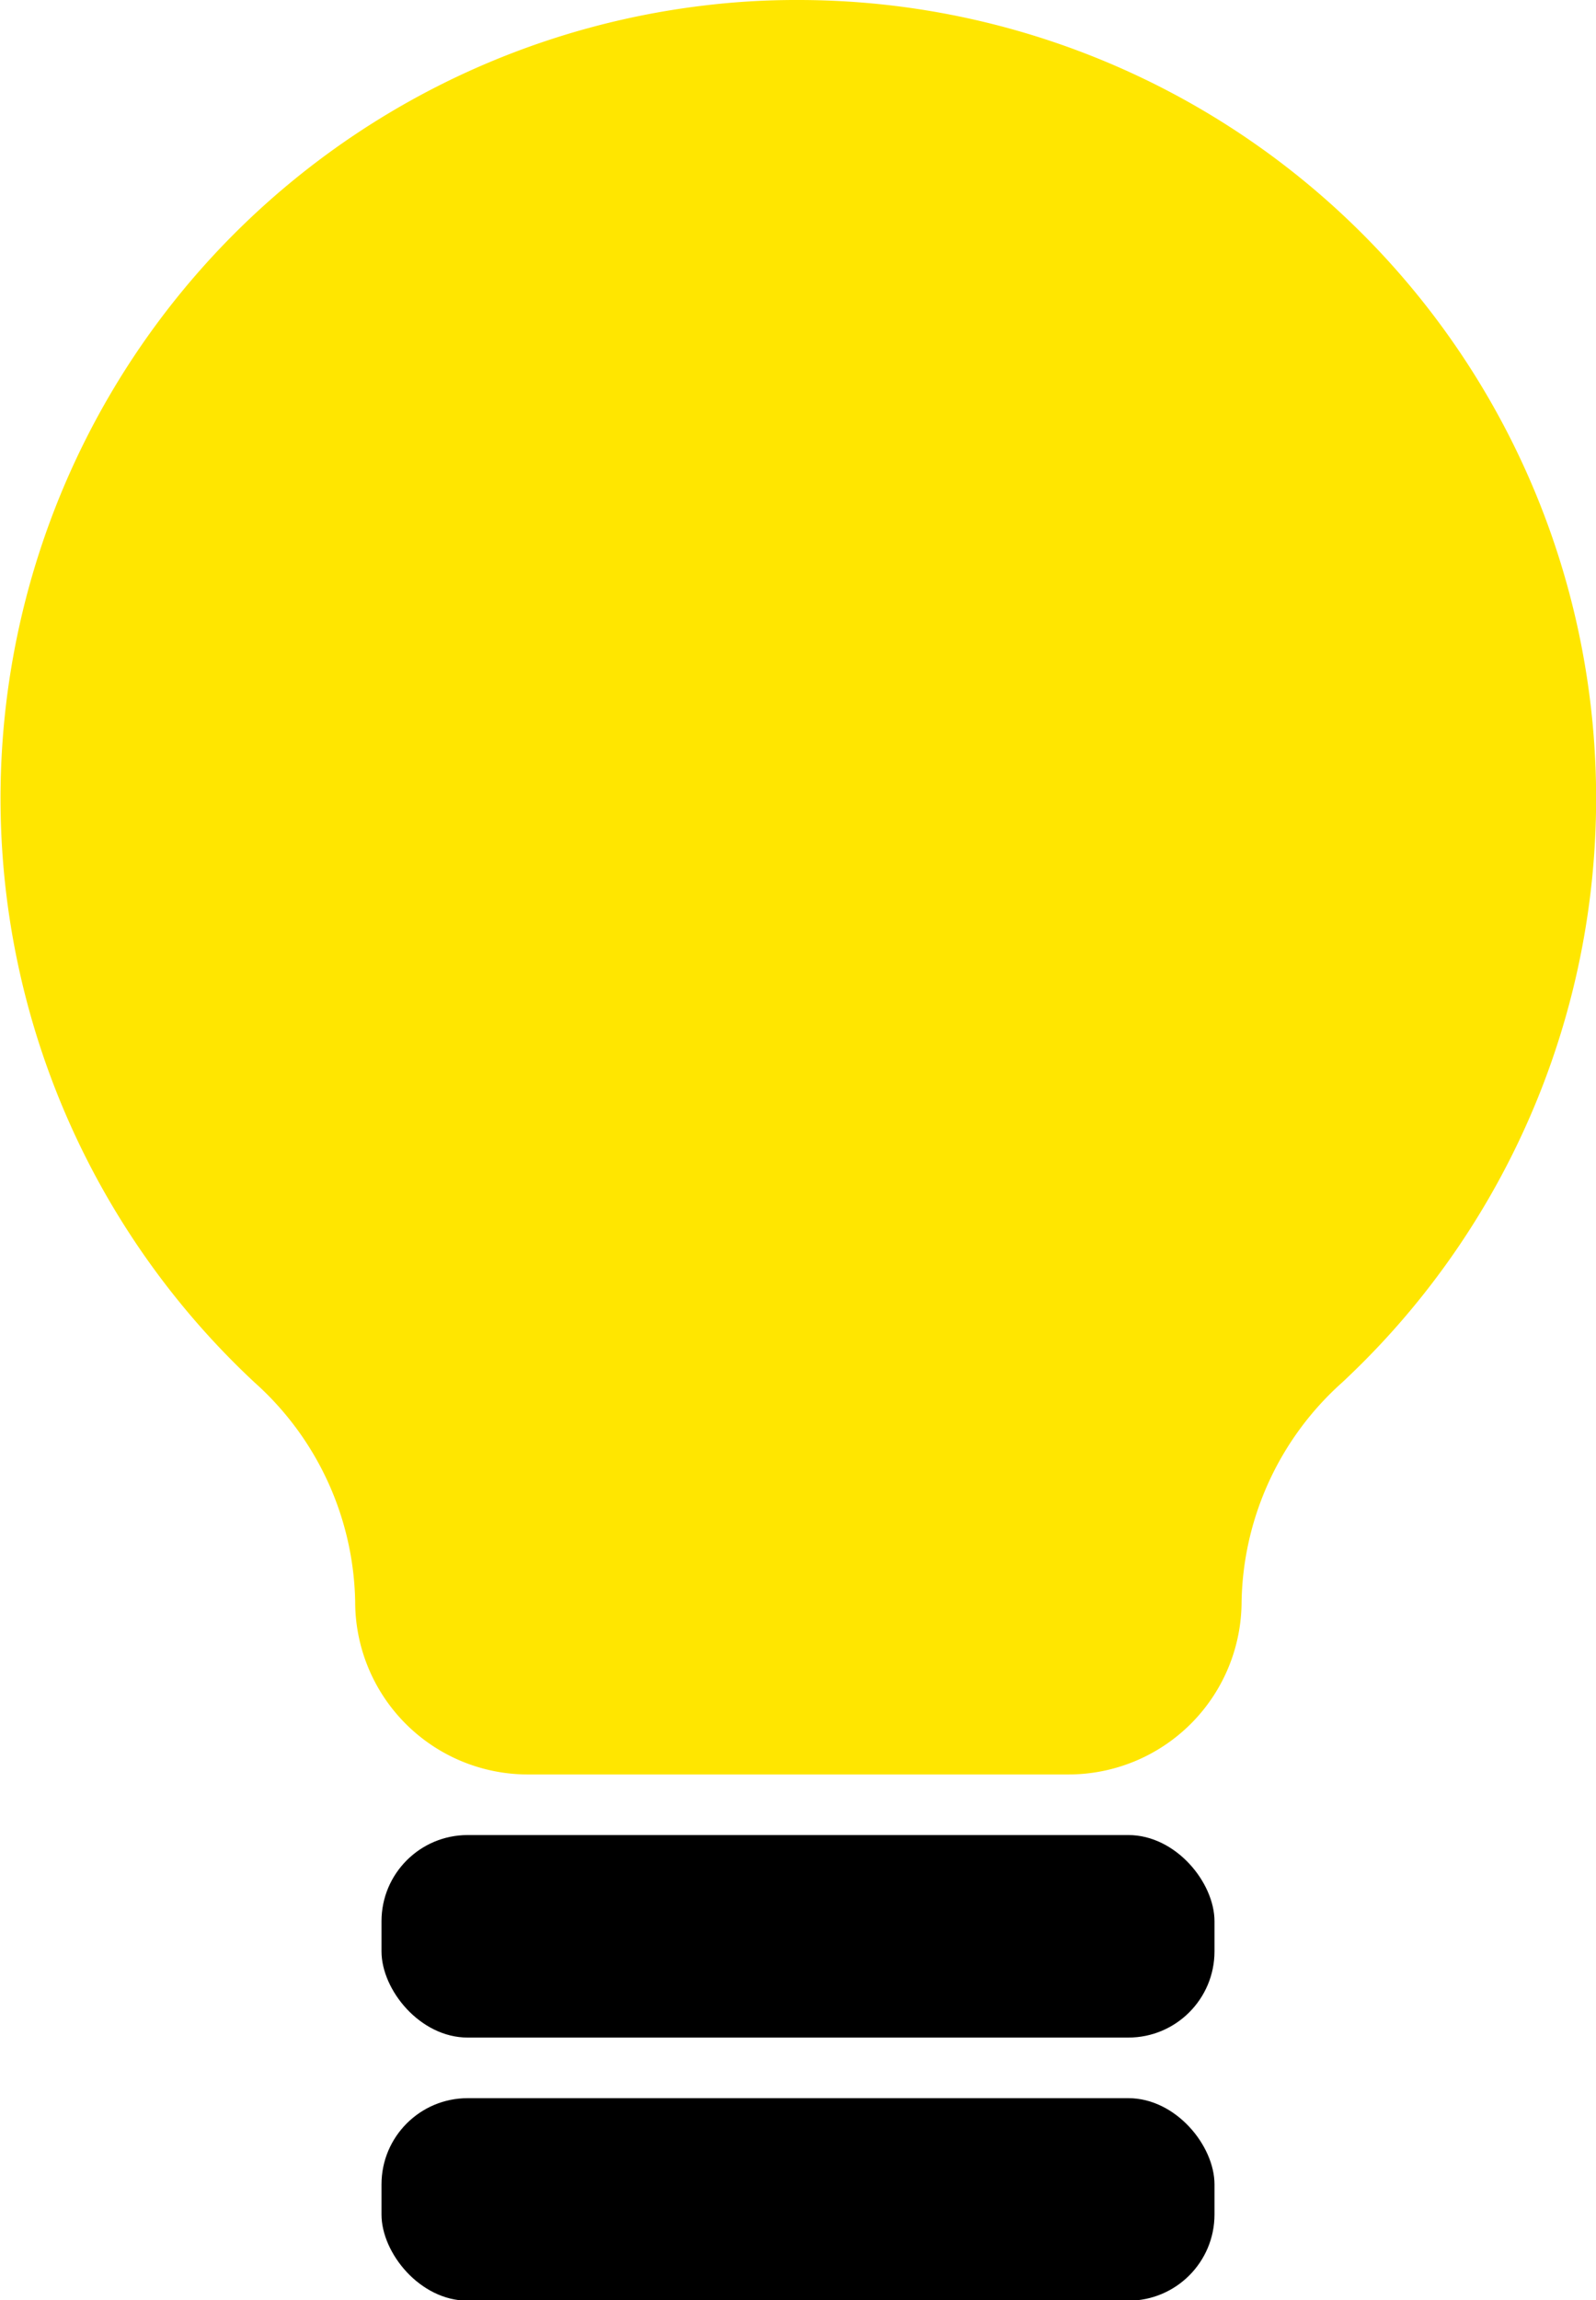
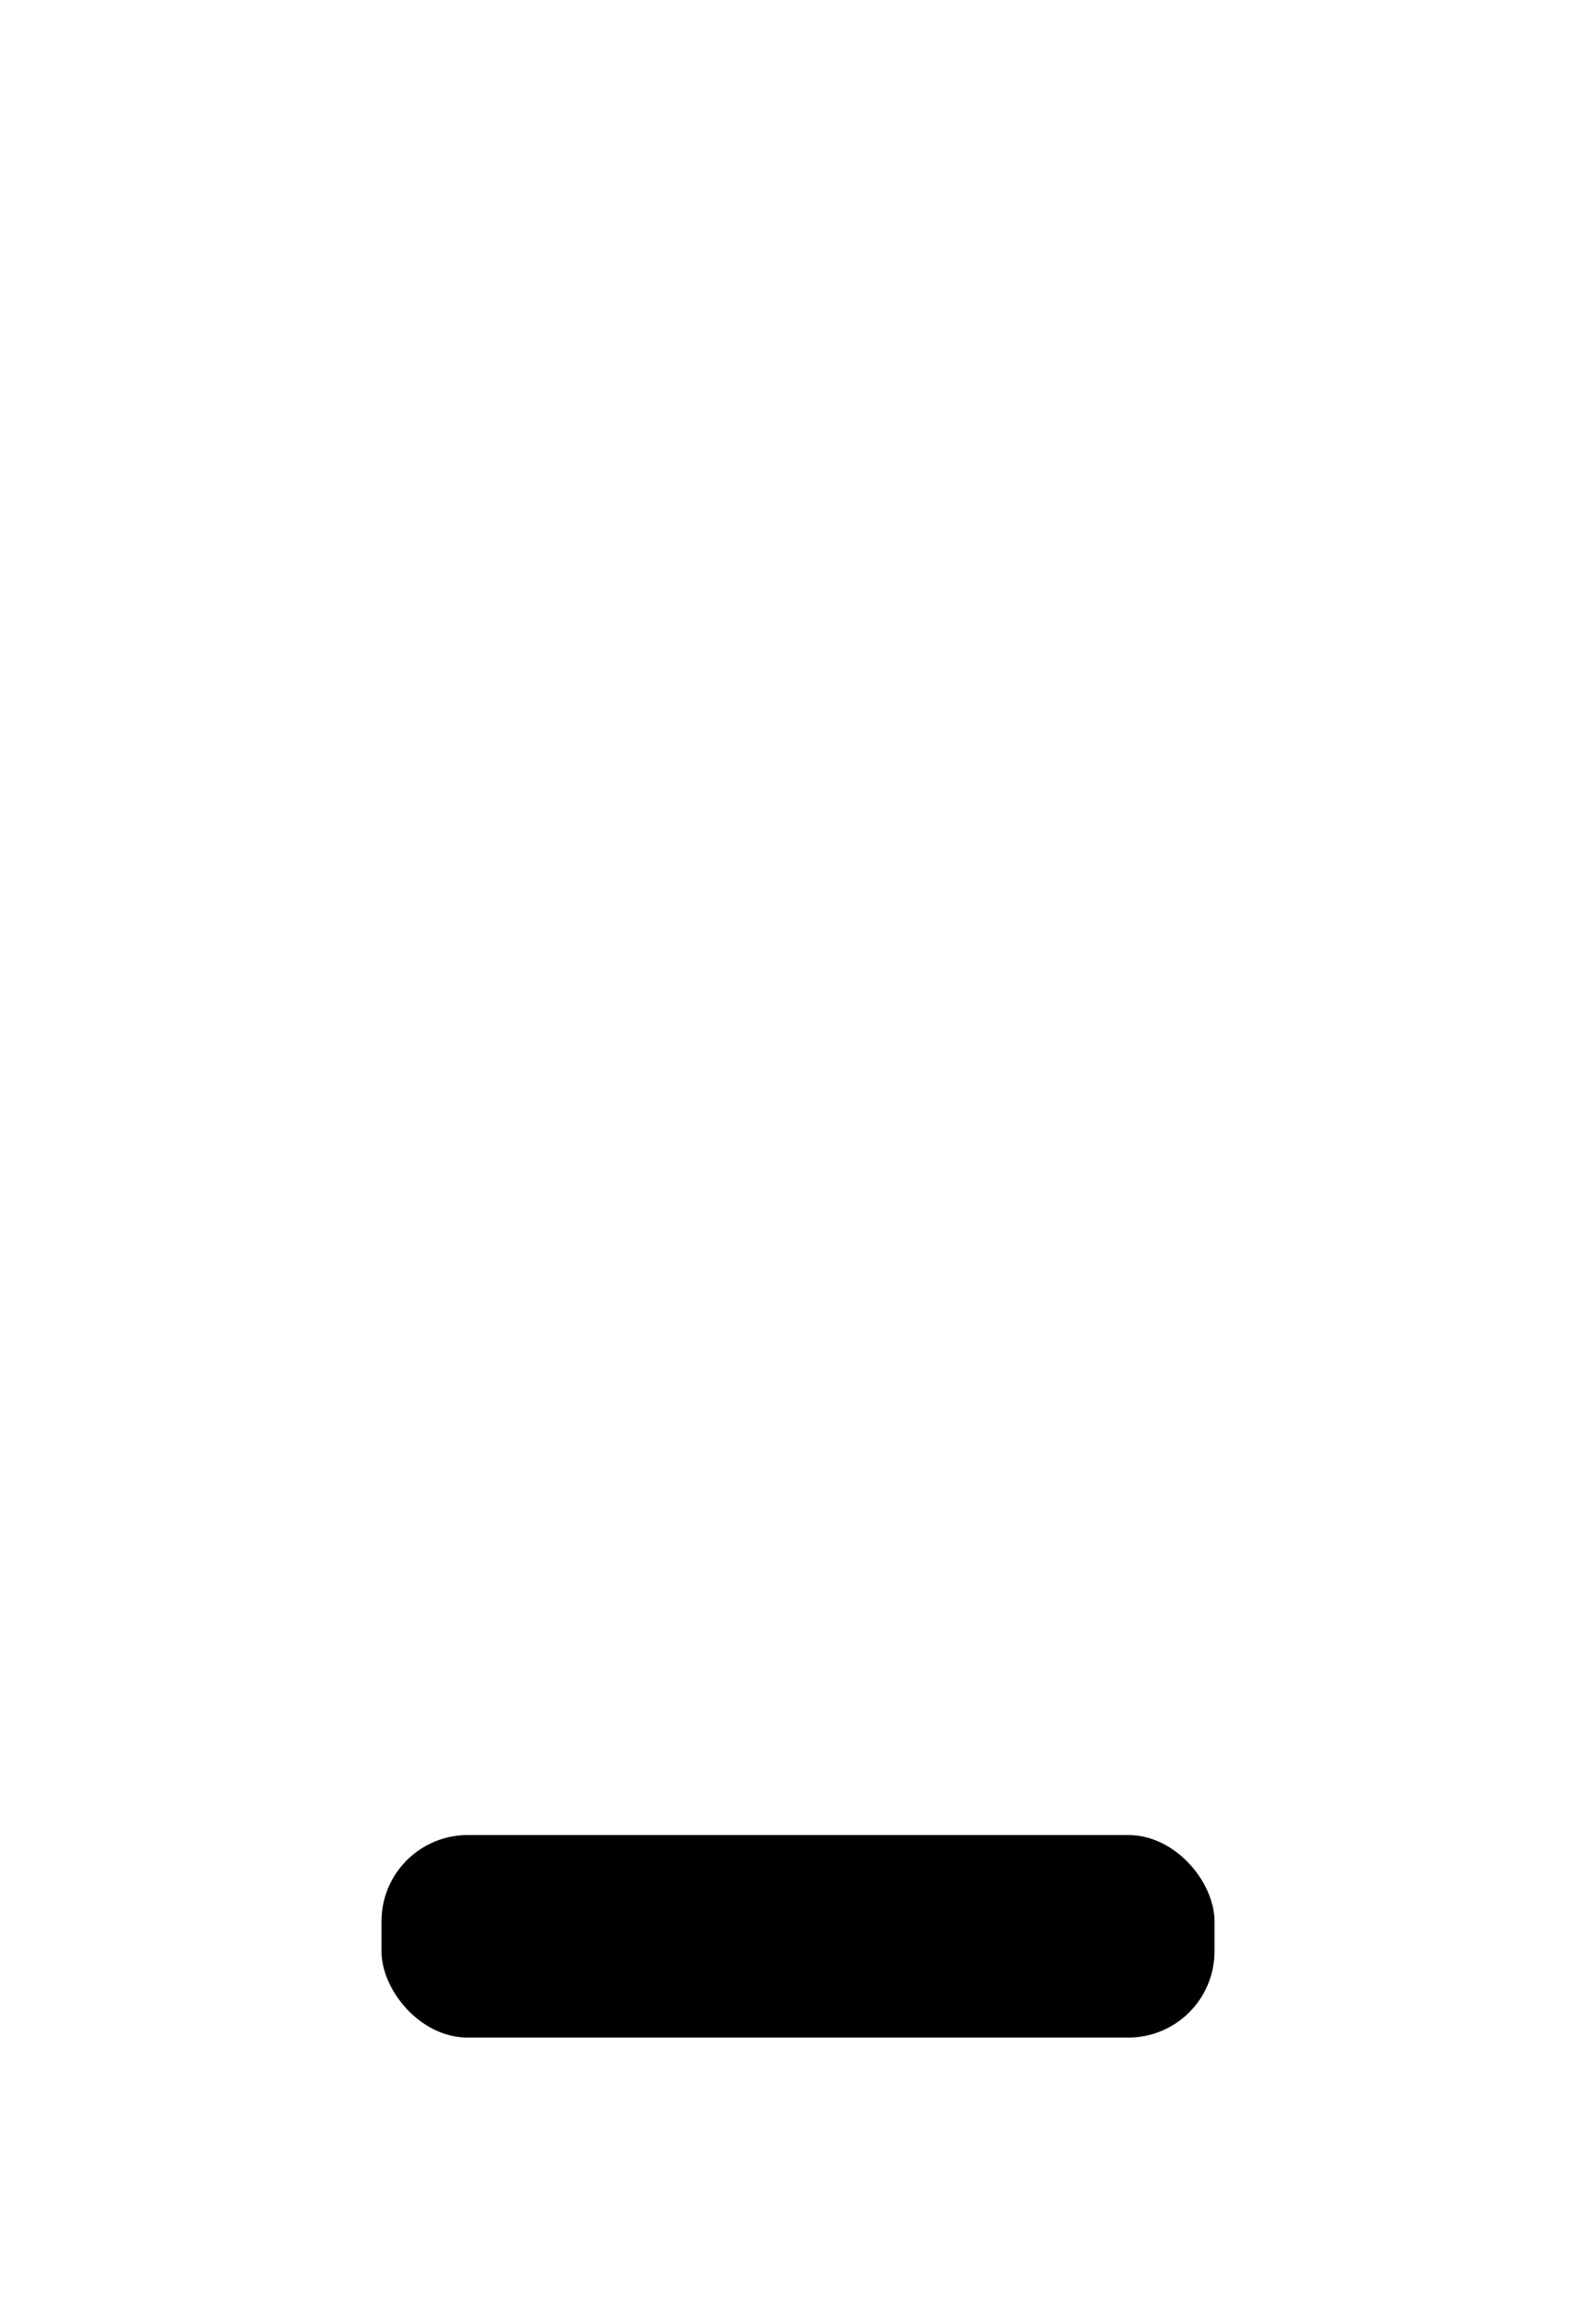
<svg xmlns="http://www.w3.org/2000/svg" width="42.42" height="61.11" viewBox="0 0 42.42 61.11">
  <g id="Layer_2" data-name="Layer 2">
    <g id="Layer_1-2" data-name="Layer 1">
      <rect x="10.14" y="48.75" width="22.14" height="5.38" rx="2.29" />
-       <path d="M21.21,0a20.31,20.31,0,0,0-2.44.14,21.21,21.21,0,0,0-12,36.59,8,8,0,0,1,2.67,5.82h0A4.59,4.59,0,0,0,14,47.14h14.4A4.6,4.6,0,0,0,33,42.55a8,8,0,0,1,2.67-5.82A21.21,21.21,0,0,0,21.21,0Z" style="fill:#ffe600" />
-       <rect x="10.14" y="55.74" width="22.14" height="5.38" rx="2.29" />
    </g>
  </g>
</svg>